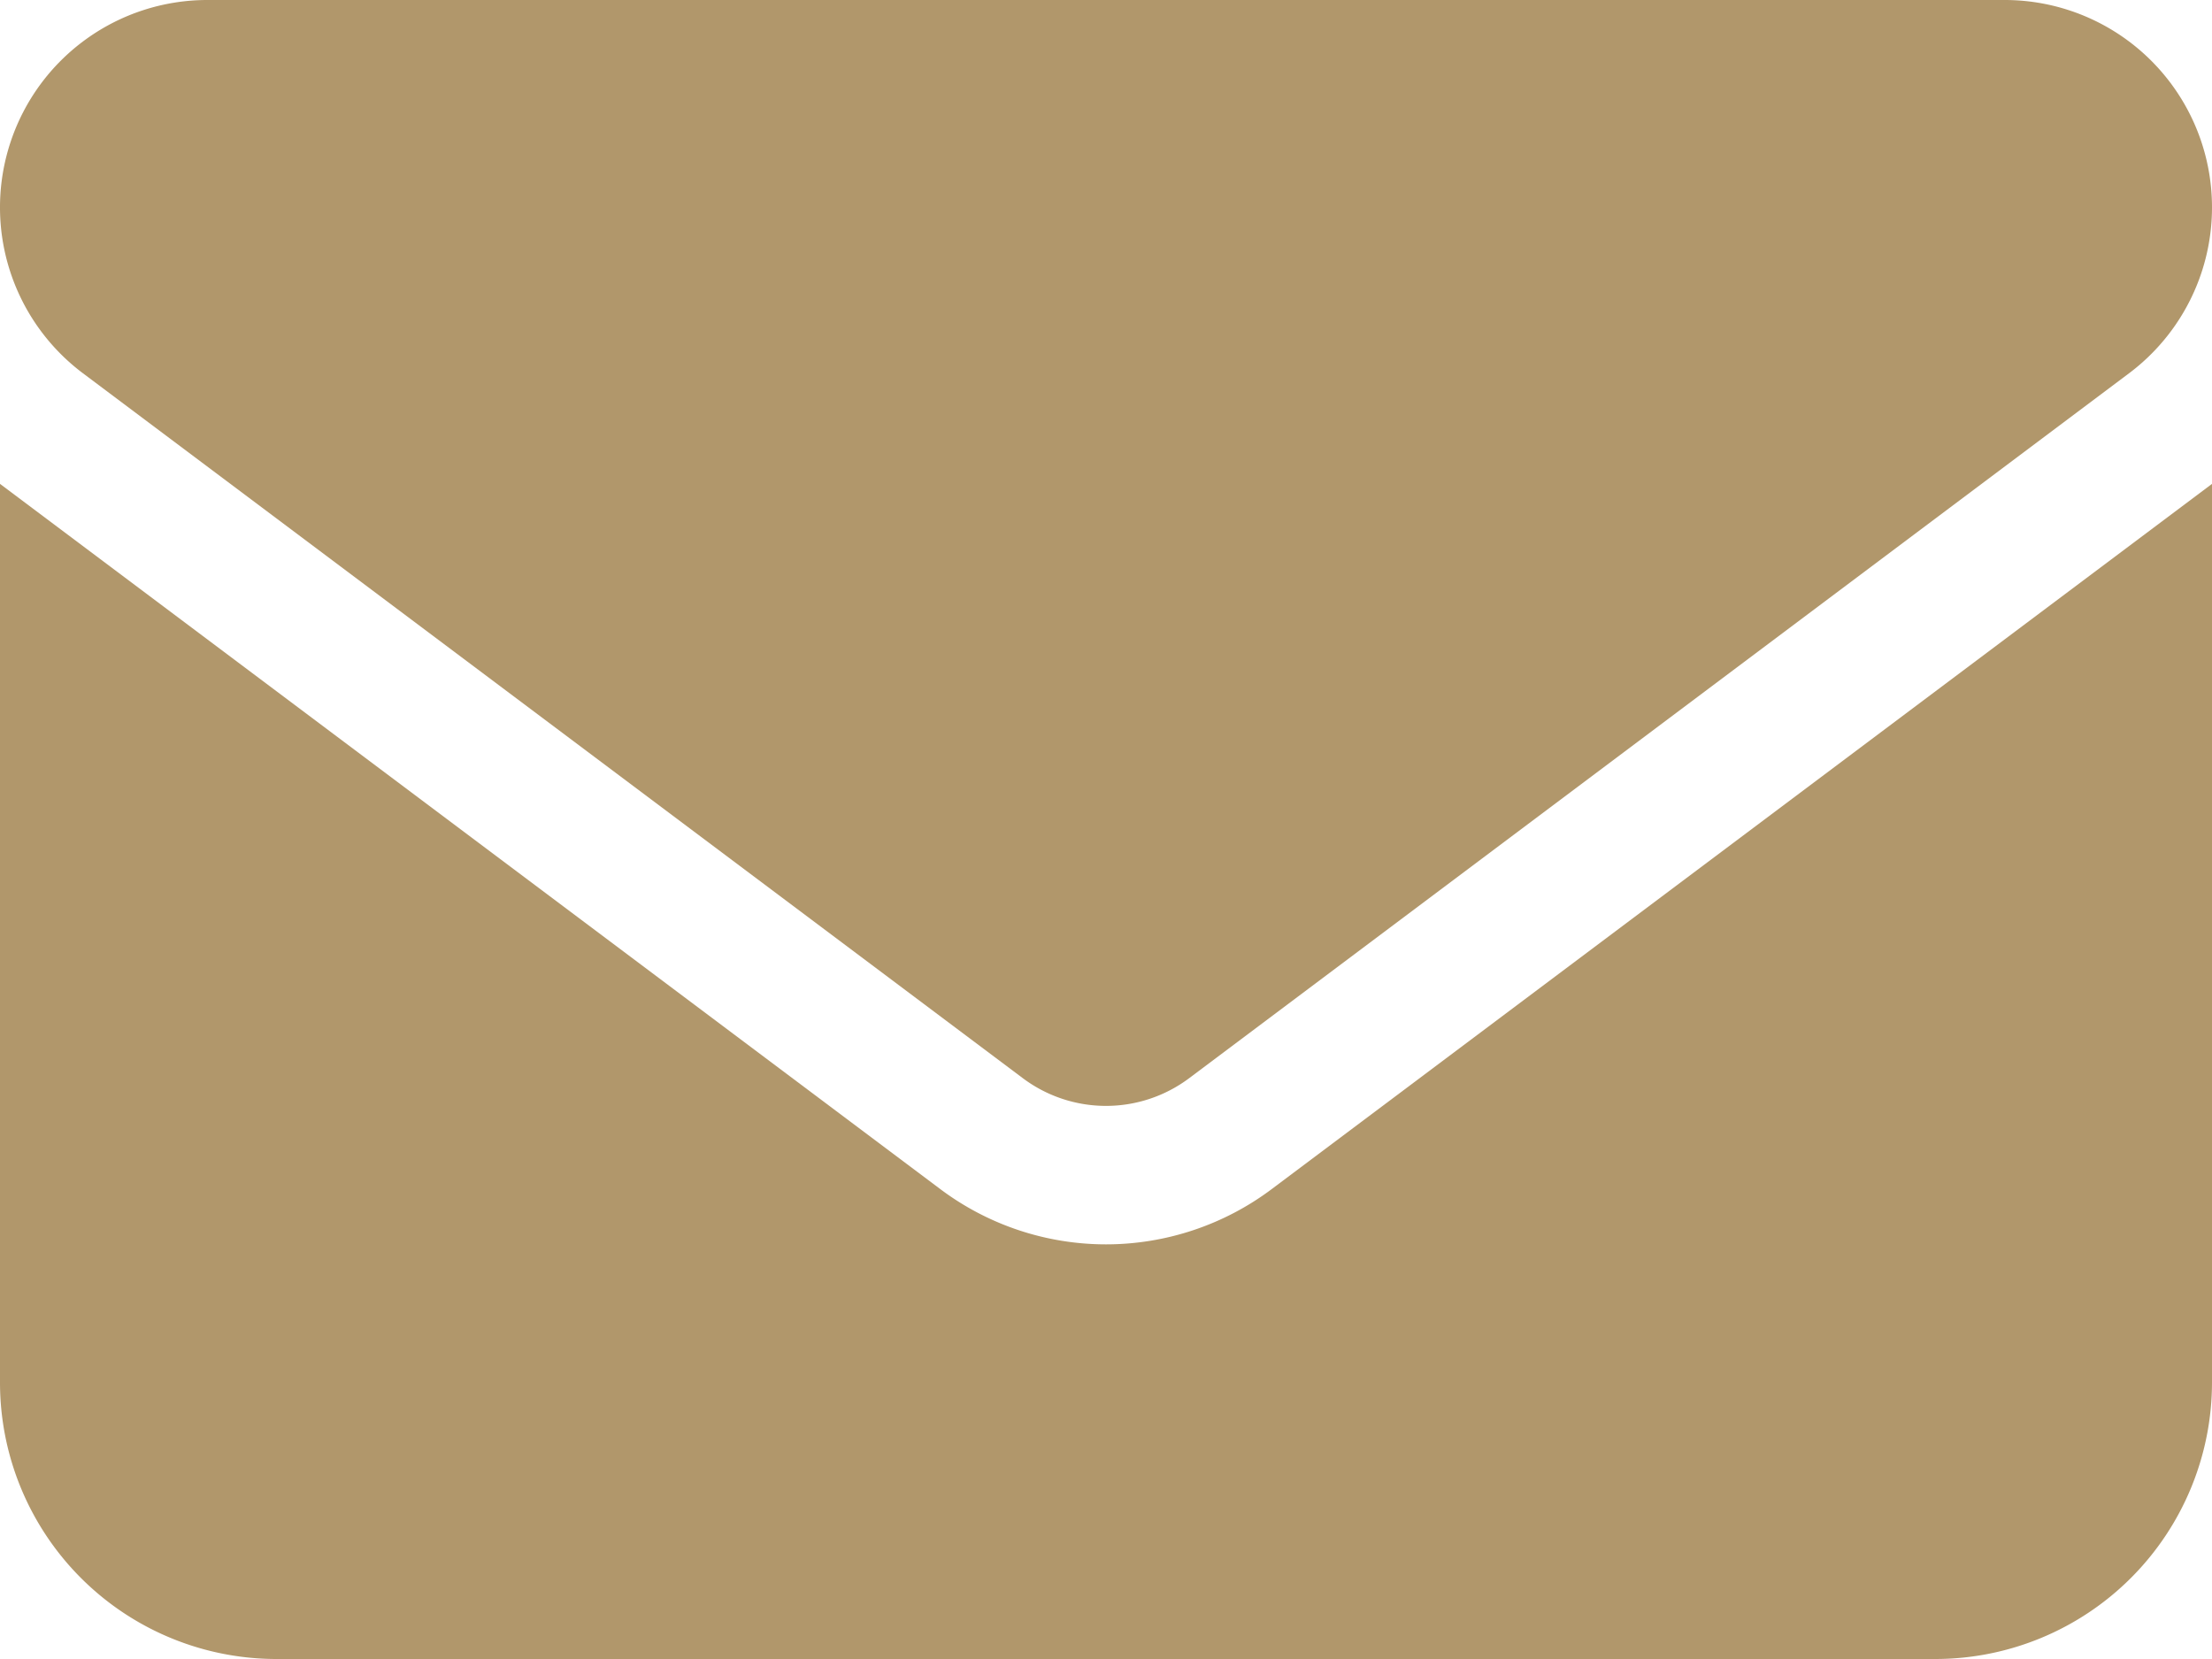
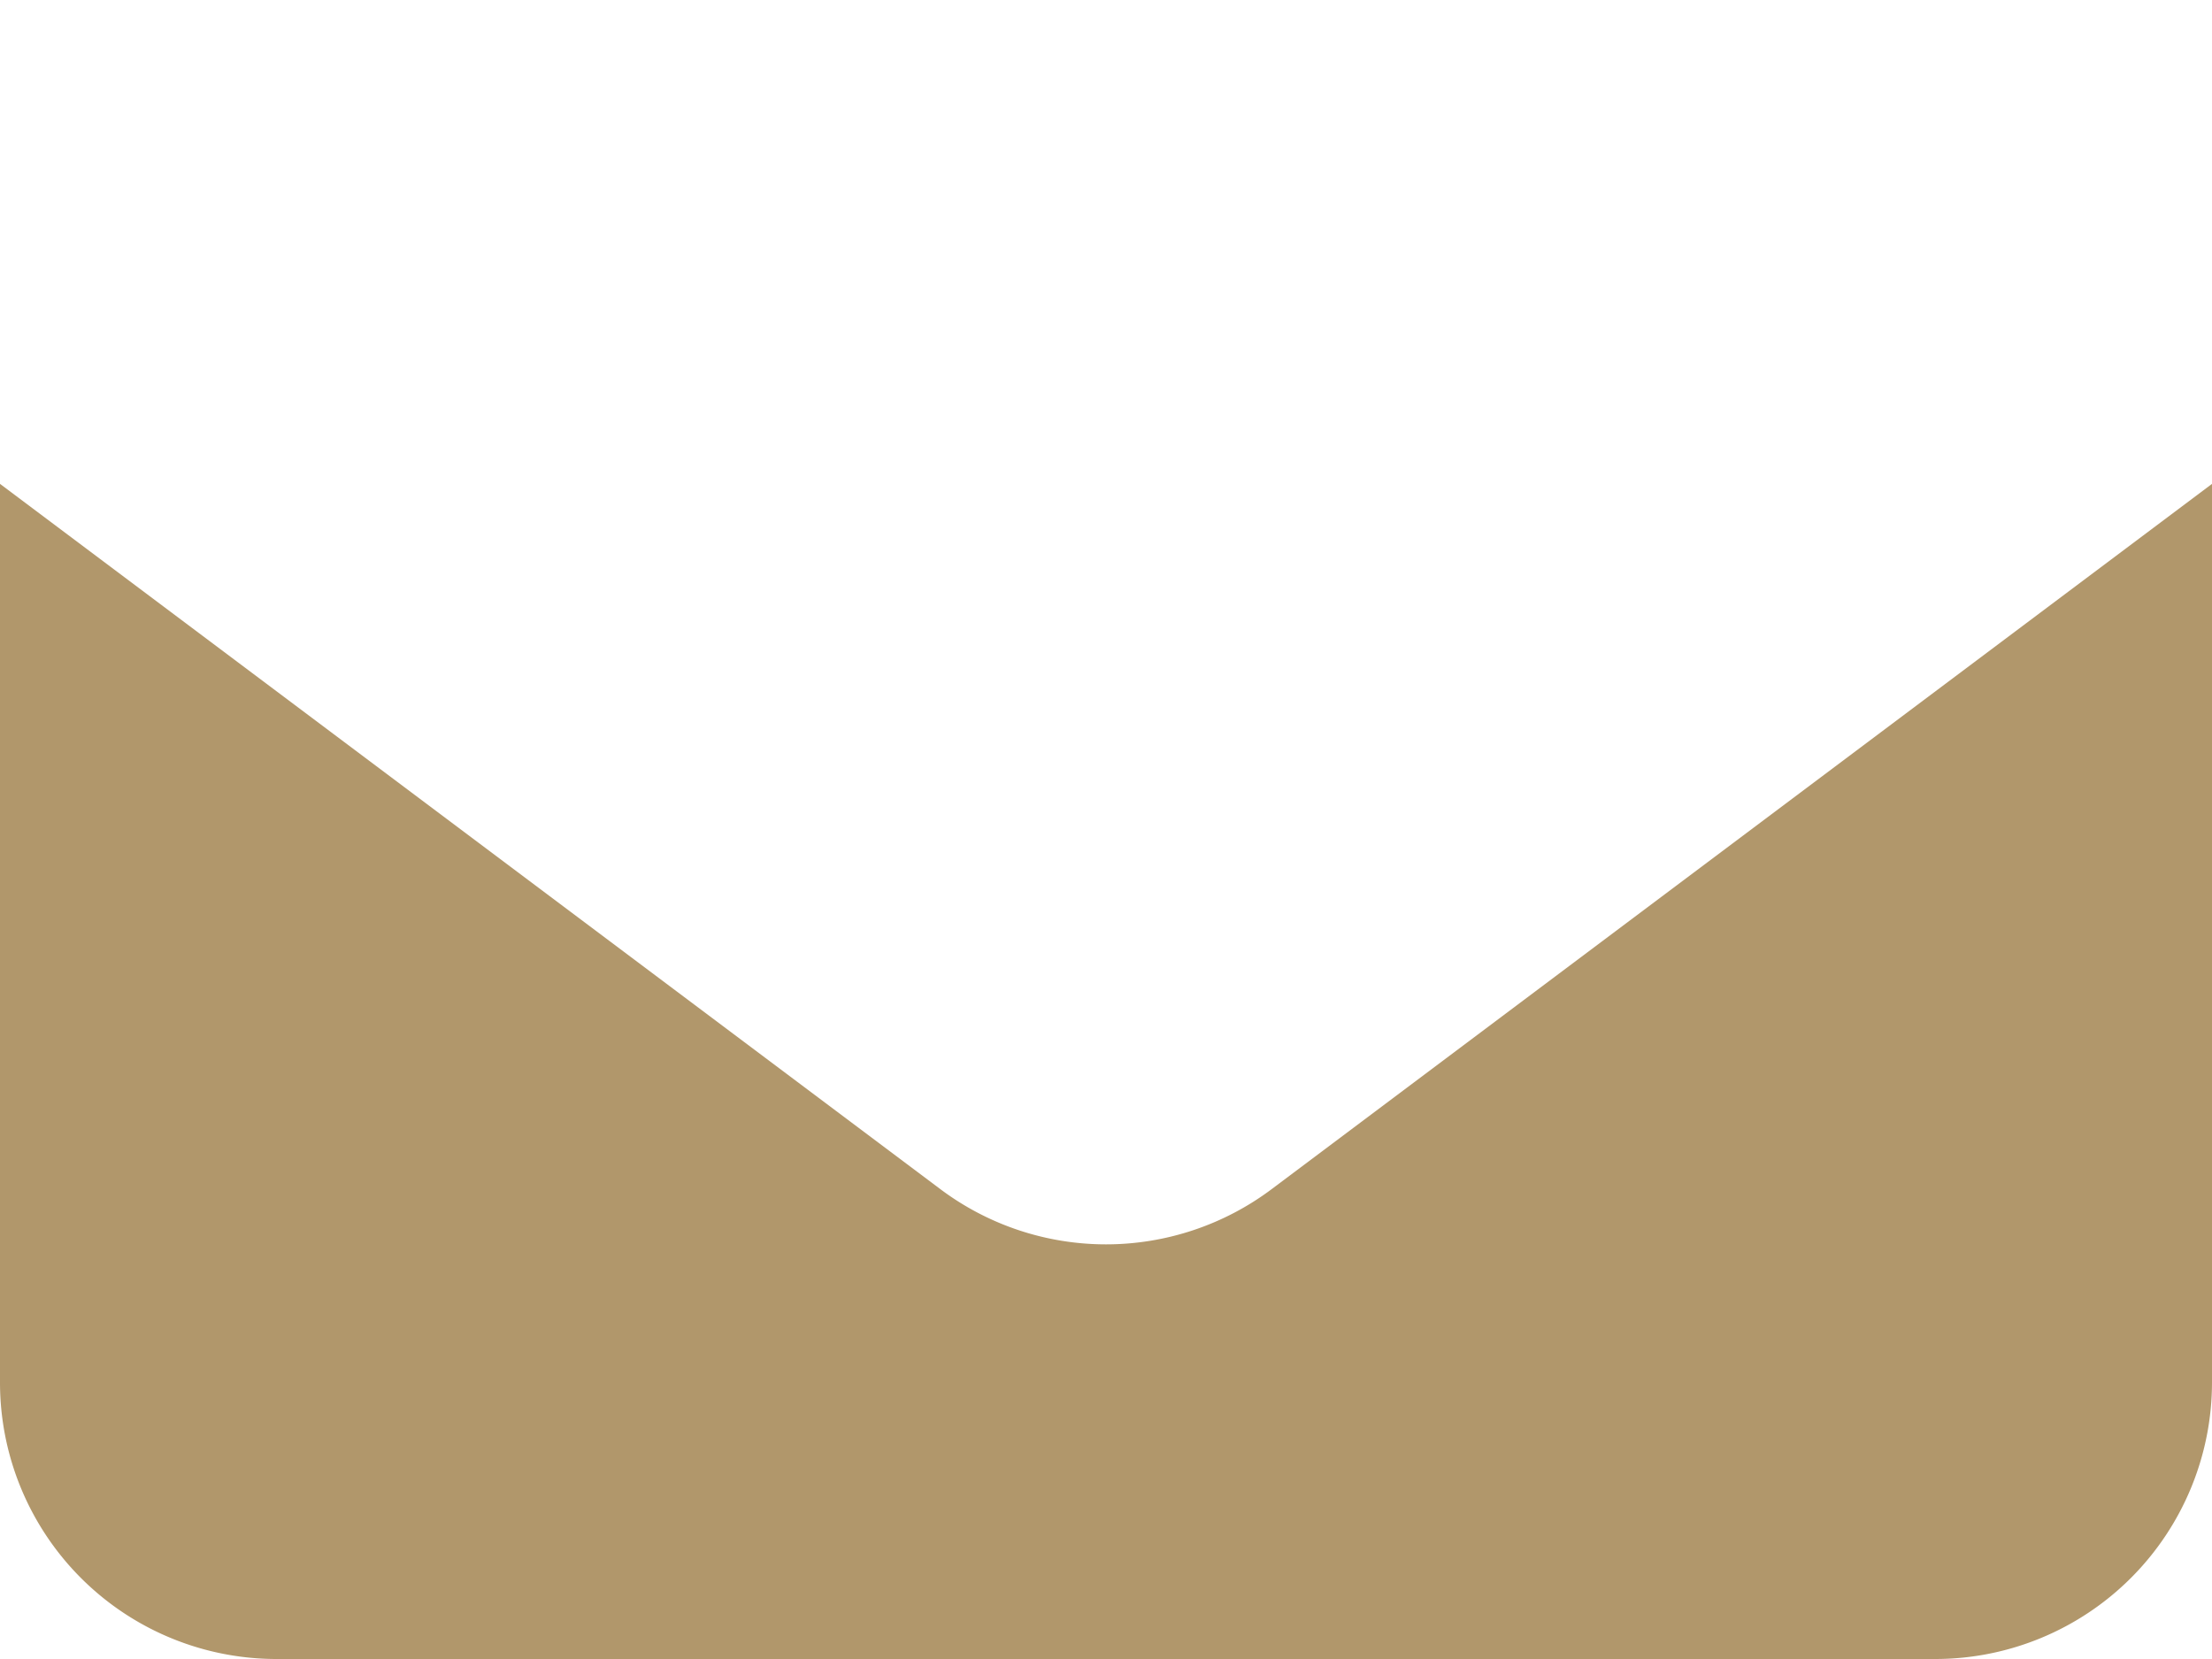
<svg xmlns="http://www.w3.org/2000/svg" data-name="Layer 1" viewBox="0 0 512 384" fill="#b1976b">
-   <path d="M199.2,229.4,416.8,392.6a32.1,32.1,0,0,0,38.4,0L672.8,229.4A48,48,0,0,0,644,143H228a48,48,0,0,0-28.8,86.4Z" transform="translate(-180 -143)" />
  <path d="M397.6,418.2,180,255V463a64,64,0,0,0,64,64H628a64.06,64.06,0,0,0,64-64V255L474.4,418.2A63.9,63.9,0,0,1,397.6,418.2Z" transform="translate(-180 -143)" />
</svg>